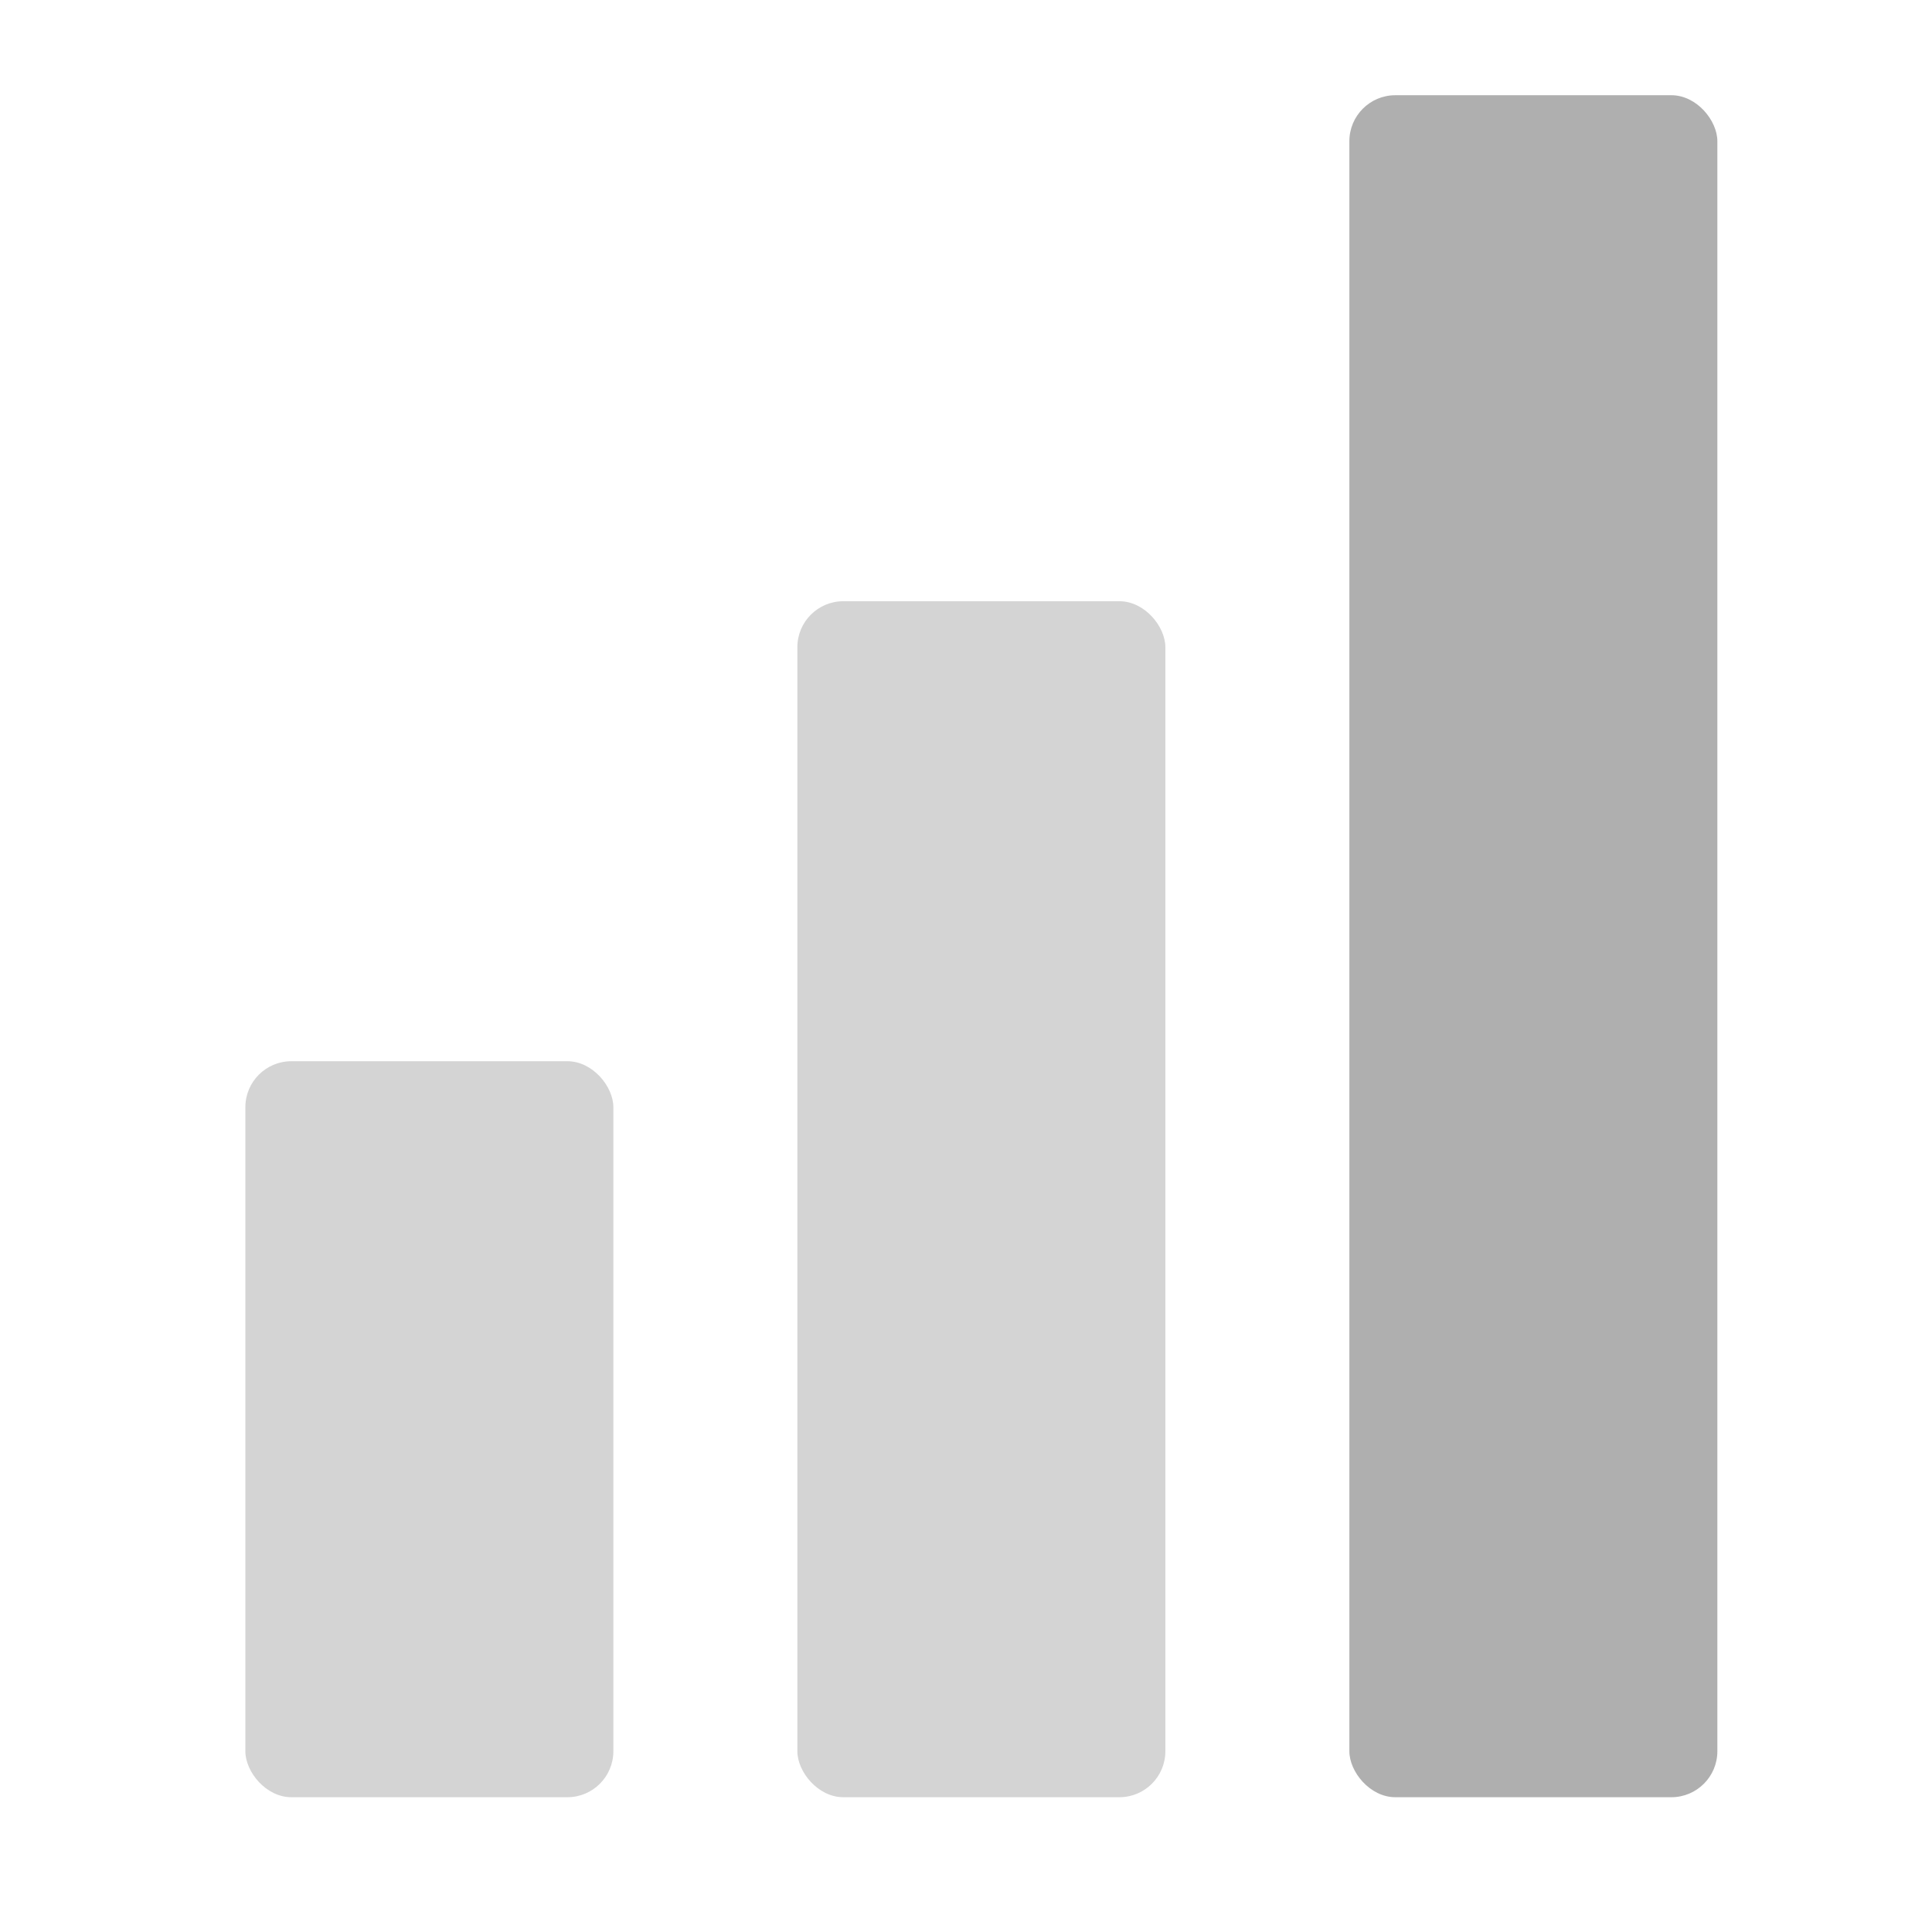
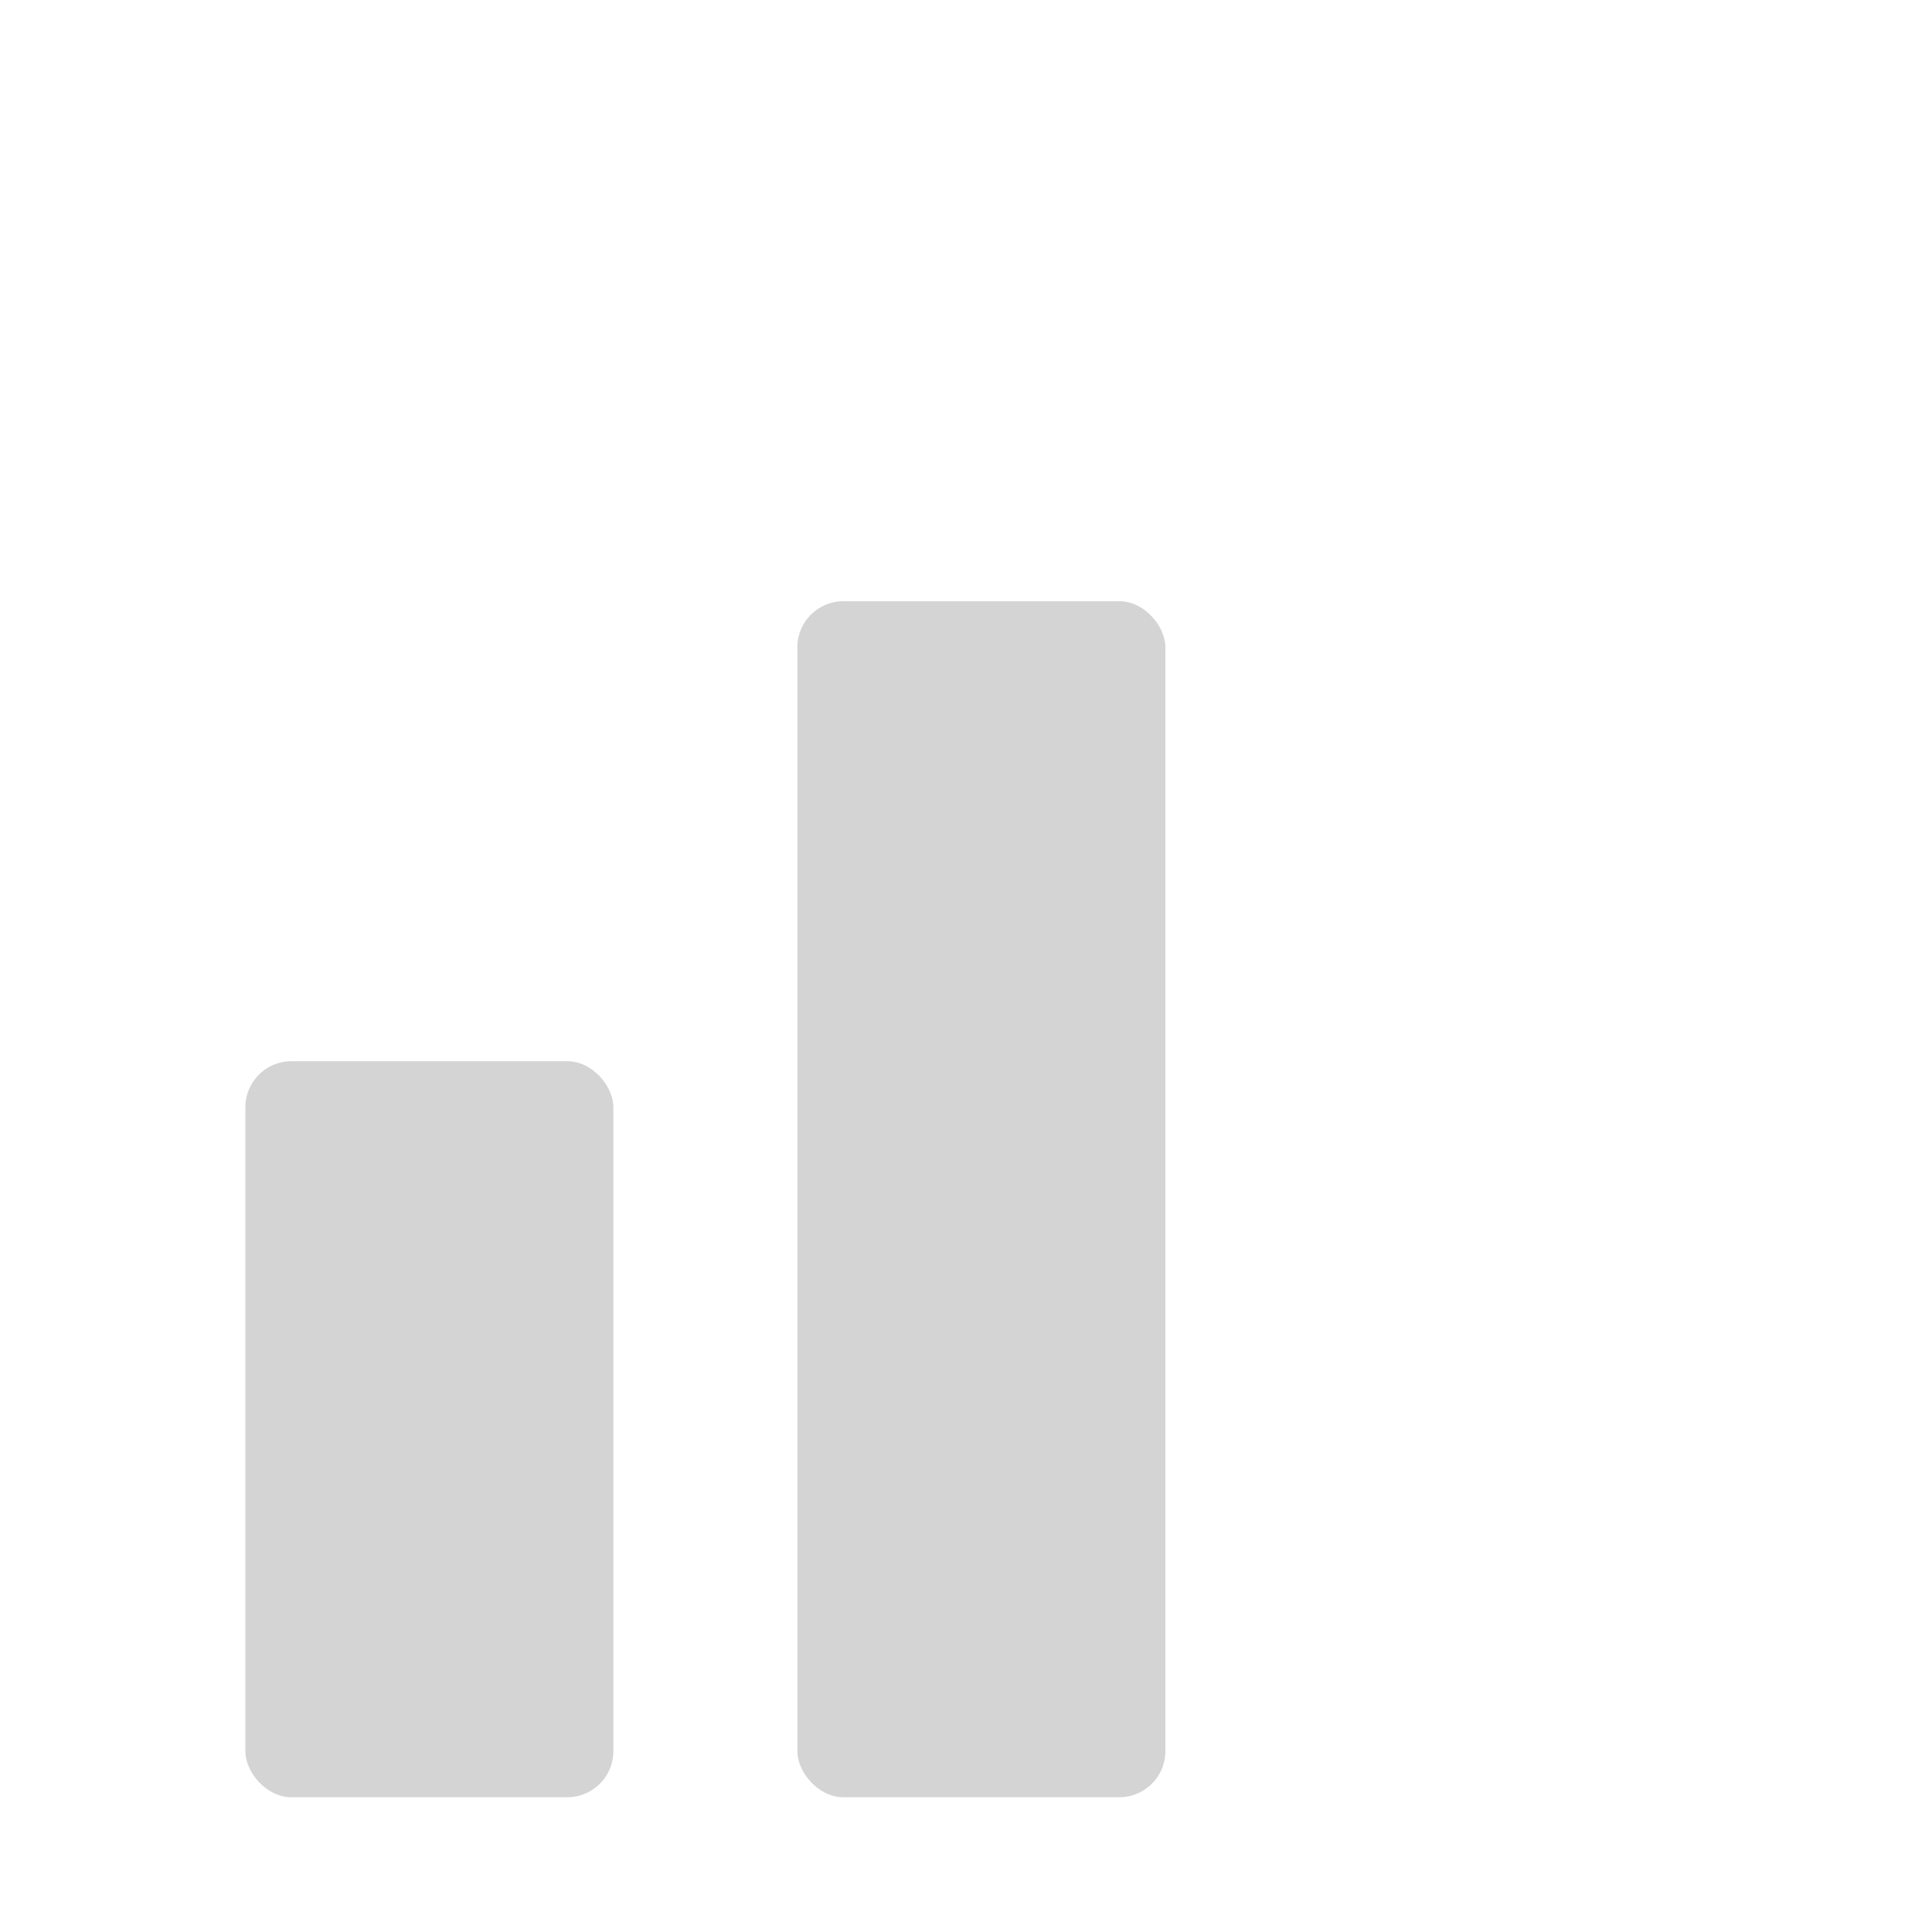
<svg xmlns="http://www.w3.org/2000/svg" width="21" height="21" viewBox="0 0 21 21" fill="none">
  <rect x="2.667" y="11.535" width="4" height="8" rx="0.5" fill="#D4D4D4" />
  <rect x="8.667" y="6.535" width="4" height="13" rx="0.5" fill="#D4D4D4" />
-   <rect opacity="0.5" x="14.667" y="1.035" width="4" height="18.5" rx="0.5" fill="#616161" />
</svg>